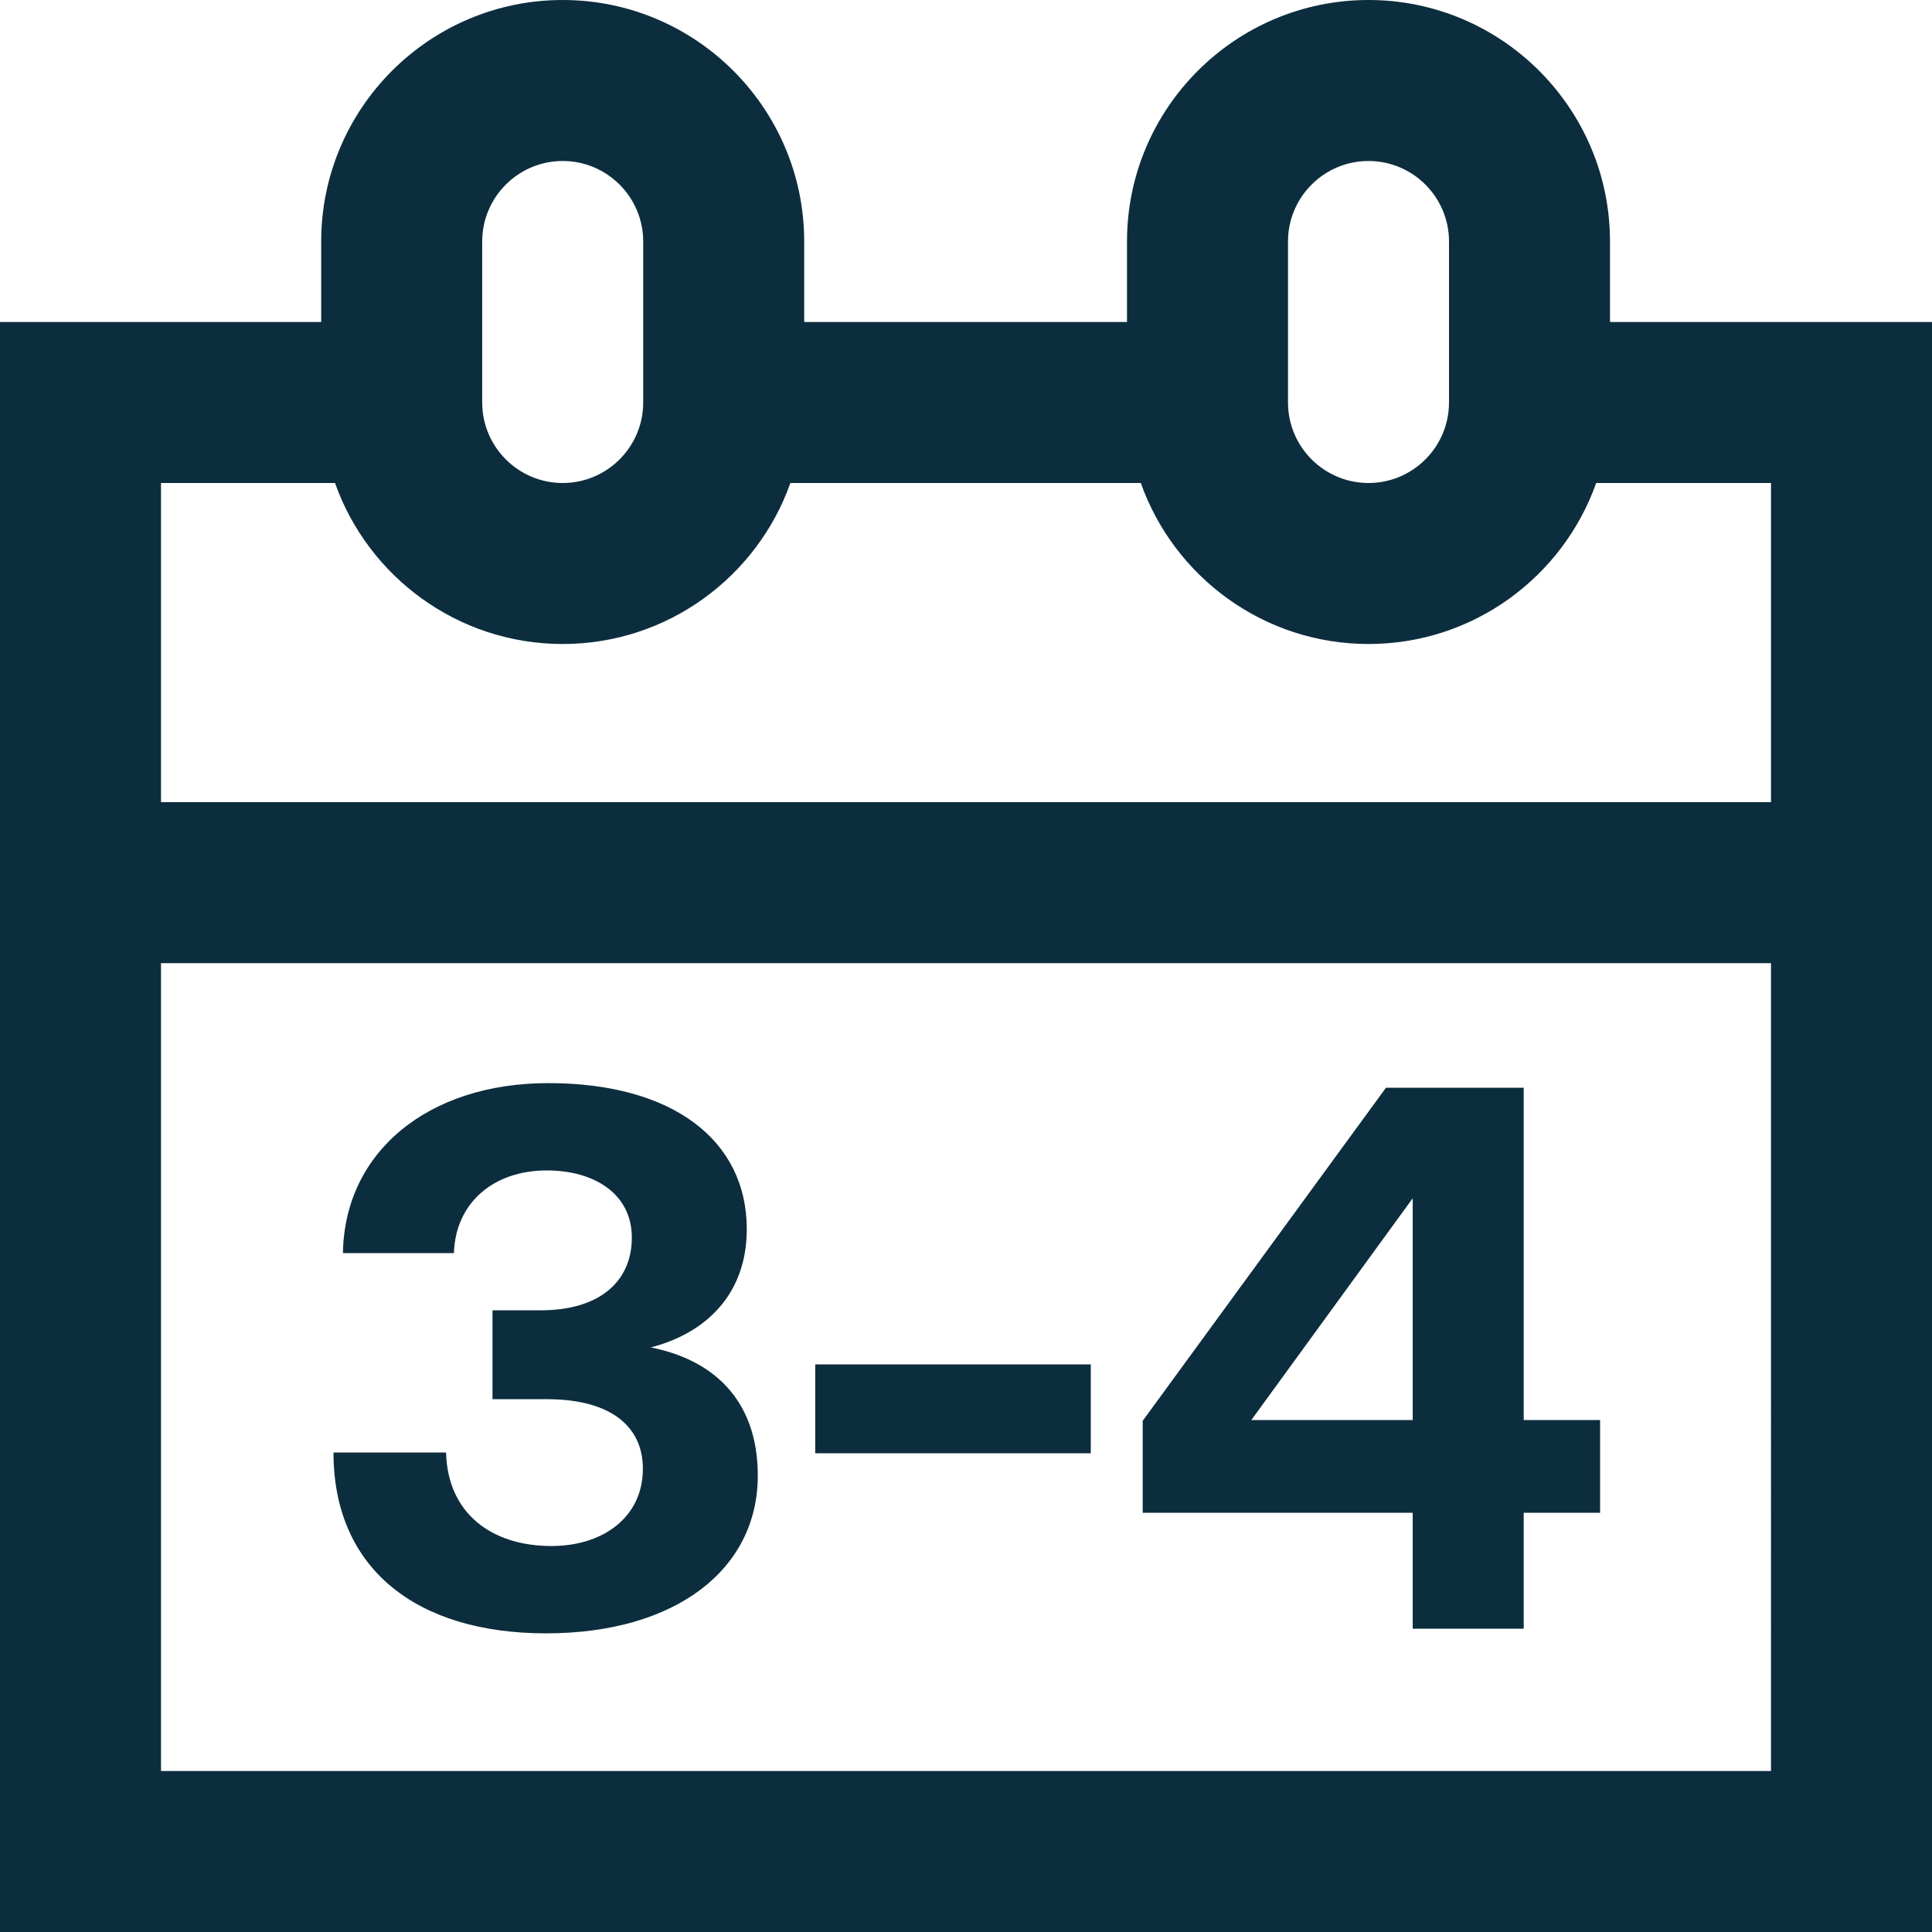
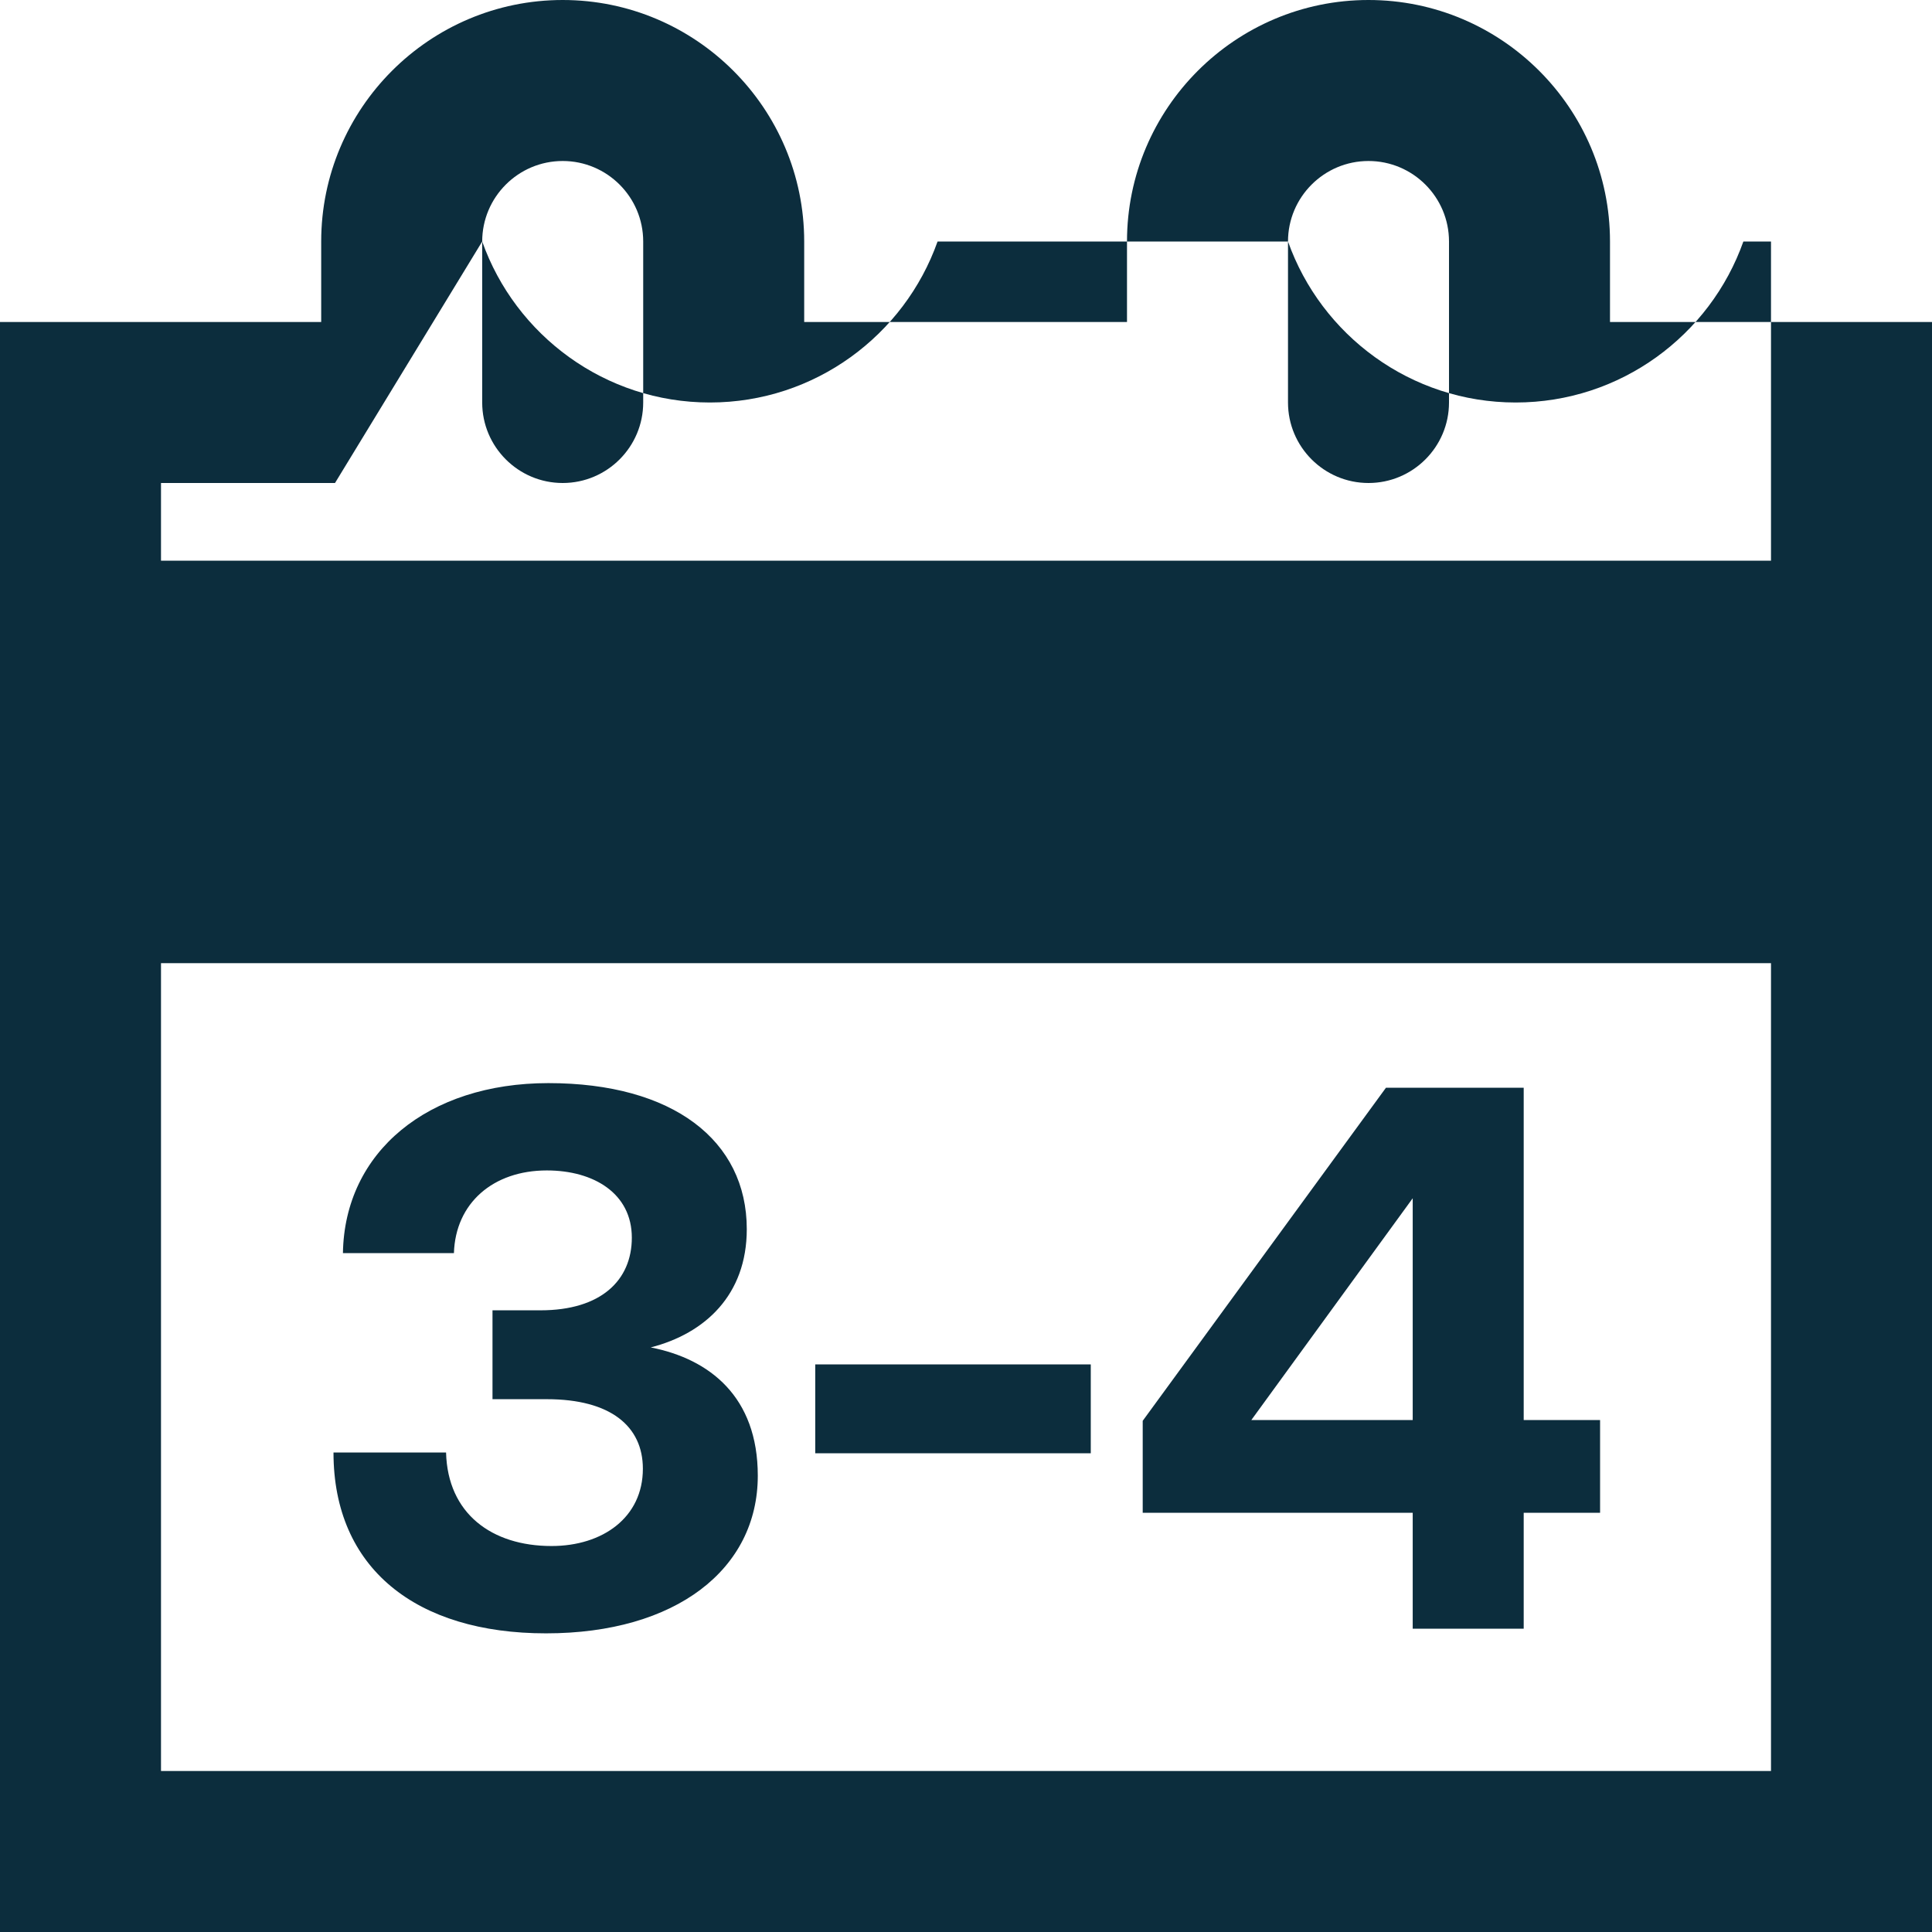
<svg xmlns="http://www.w3.org/2000/svg" data-name="Layer 1" viewBox="0 0 600 600">
-   <path fill="#0c2d3d" d="M500 100V75c0-41.36-33.64-75-75-75s-75 33.64-75 75v25H249.75V75c0-41.36-33.64-75-75-75s-75 33.64-75 75v25H0v500h600V100H500ZM400 75c0-13.79 11.21-25 25-25s25 11.21 25 25v50c0 13.78-11.21 25-25 25s-25-11.22-25-25V75Zm-250.25 0c0-13.79 11.21-25 25-25s25 11.21 25 25v50c0 13.78-11.21 25-25 25s-25-11.22-25-25V75Zm-45.71 75c10.31 29.1 38.11 50 70.71 50s60.4-20.9 70.71-50h108.83c10.31 29.1 38.11 50 70.71 50s60.4-20.9 70.71-50H550v99.12H50V150h54.04ZM50 550V299.12h500V550H50Zm185.34-91.71c0 29.04-25.43 48.96-65.76 48.96-40.34 0-66.01-20.16-66.01-56.16h34.96c.49 18.96 14.18 29.04 32.76 29.04 15.89 0 28.36-8.88 28.36-24 0-13.2-10.03-21.6-29.83-21.6h-16.87v-27.6h14.91c18.83 0 28.36-9.36 28.36-22.56 0-13.68-11.73-20.88-26.4-20.88-16.62 0-28.36 10.08-28.85 25.68H106.5c.49-31.44 26.4-52.8 63.81-52.8 38.63 0 61.61 17.76 61.61 45.36 0 20.4-12.96 32.4-29.83 36.72 18.34 3.6 33.25 15.36 33.25 39.84Zm17.84-34.56h85.57v27.6h-85.57v-27.6Zm220.02-85.92h-42.78l-75.54 103.44v28.56h83.85v36h34.47v-36h23.72v-28.8H473.2v-103.2Zm-34.47 103.2h-50.12l50.12-68.88v68.88Z" />
+   <path fill="#0c2d3d" d="M500 100V75c0-41.36-33.64-75-75-75s-75 33.64-75 75v25H249.75V75c0-41.36-33.64-75-75-75s-75 33.64-75 75v25H0v500h600V100H500ZM400 75c0-13.79 11.21-25 25-25s25 11.21 25 25v50c0 13.78-11.21 25-25 25s-25-11.22-25-25V75Zm-250.25 0c0-13.79 11.21-25 25-25s25 11.21 25 25v50c0 13.78-11.21 25-25 25s-25-11.22-25-25V75Zc10.31 29.1 38.11 50 70.71 50s60.4-20.9 70.71-50h108.83c10.31 29.1 38.11 50 70.71 50s60.4-20.9 70.71-50H550v99.12H50V150h54.04ZM50 550V299.12h500V550H50Zm185.34-91.71c0 29.04-25.43 48.96-65.76 48.96-40.34 0-66.01-20.16-66.01-56.16h34.96c.49 18.96 14.18 29.04 32.76 29.04 15.89 0 28.36-8.88 28.36-24 0-13.2-10.03-21.6-29.83-21.6h-16.87v-27.6h14.91c18.83 0 28.36-9.36 28.36-22.56 0-13.68-11.73-20.88-26.4-20.88-16.62 0-28.36 10.08-28.85 25.68H106.5c.49-31.44 26.4-52.8 63.81-52.8 38.63 0 61.61 17.76 61.61 45.36 0 20.4-12.96 32.4-29.83 36.72 18.34 3.6 33.25 15.36 33.25 39.84Zm17.84-34.56h85.57v27.6h-85.57v-27.6Zm220.02-85.92h-42.78l-75.54 103.44v28.56h83.85v36h34.47v-36h23.72v-28.8H473.2v-103.2Zm-34.47 103.2h-50.12l50.12-68.88v68.88Z" />
</svg>